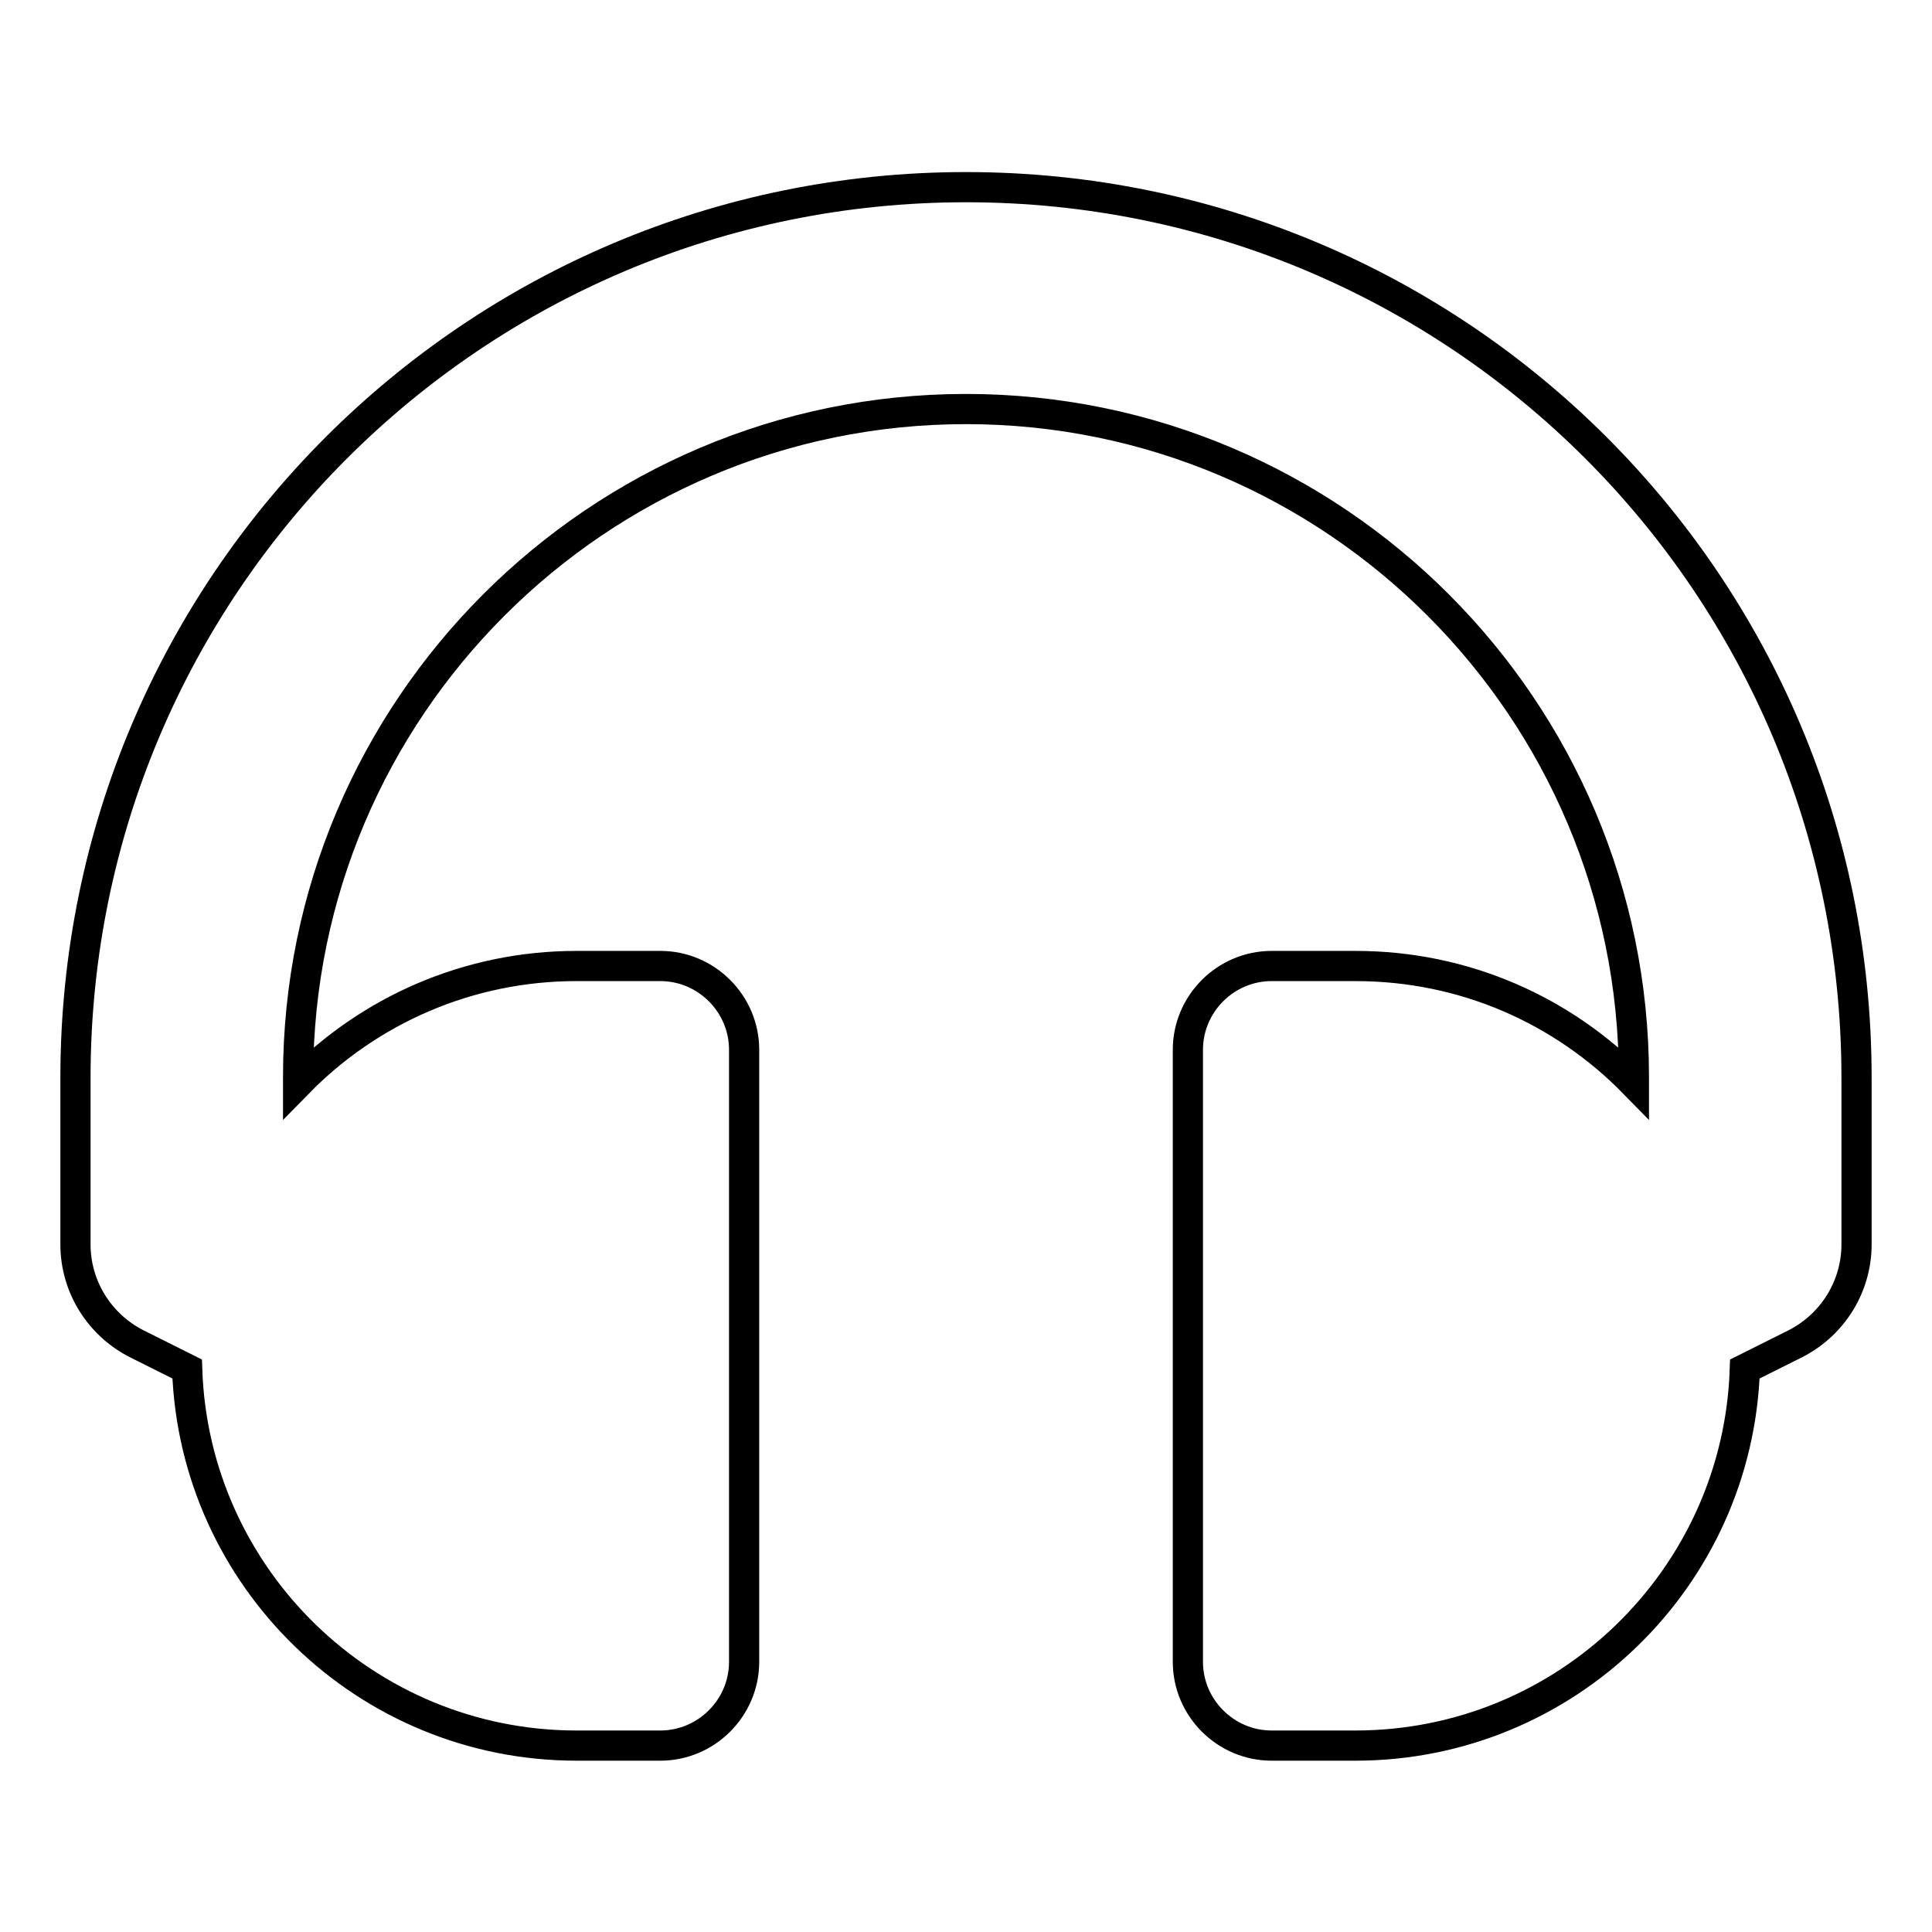
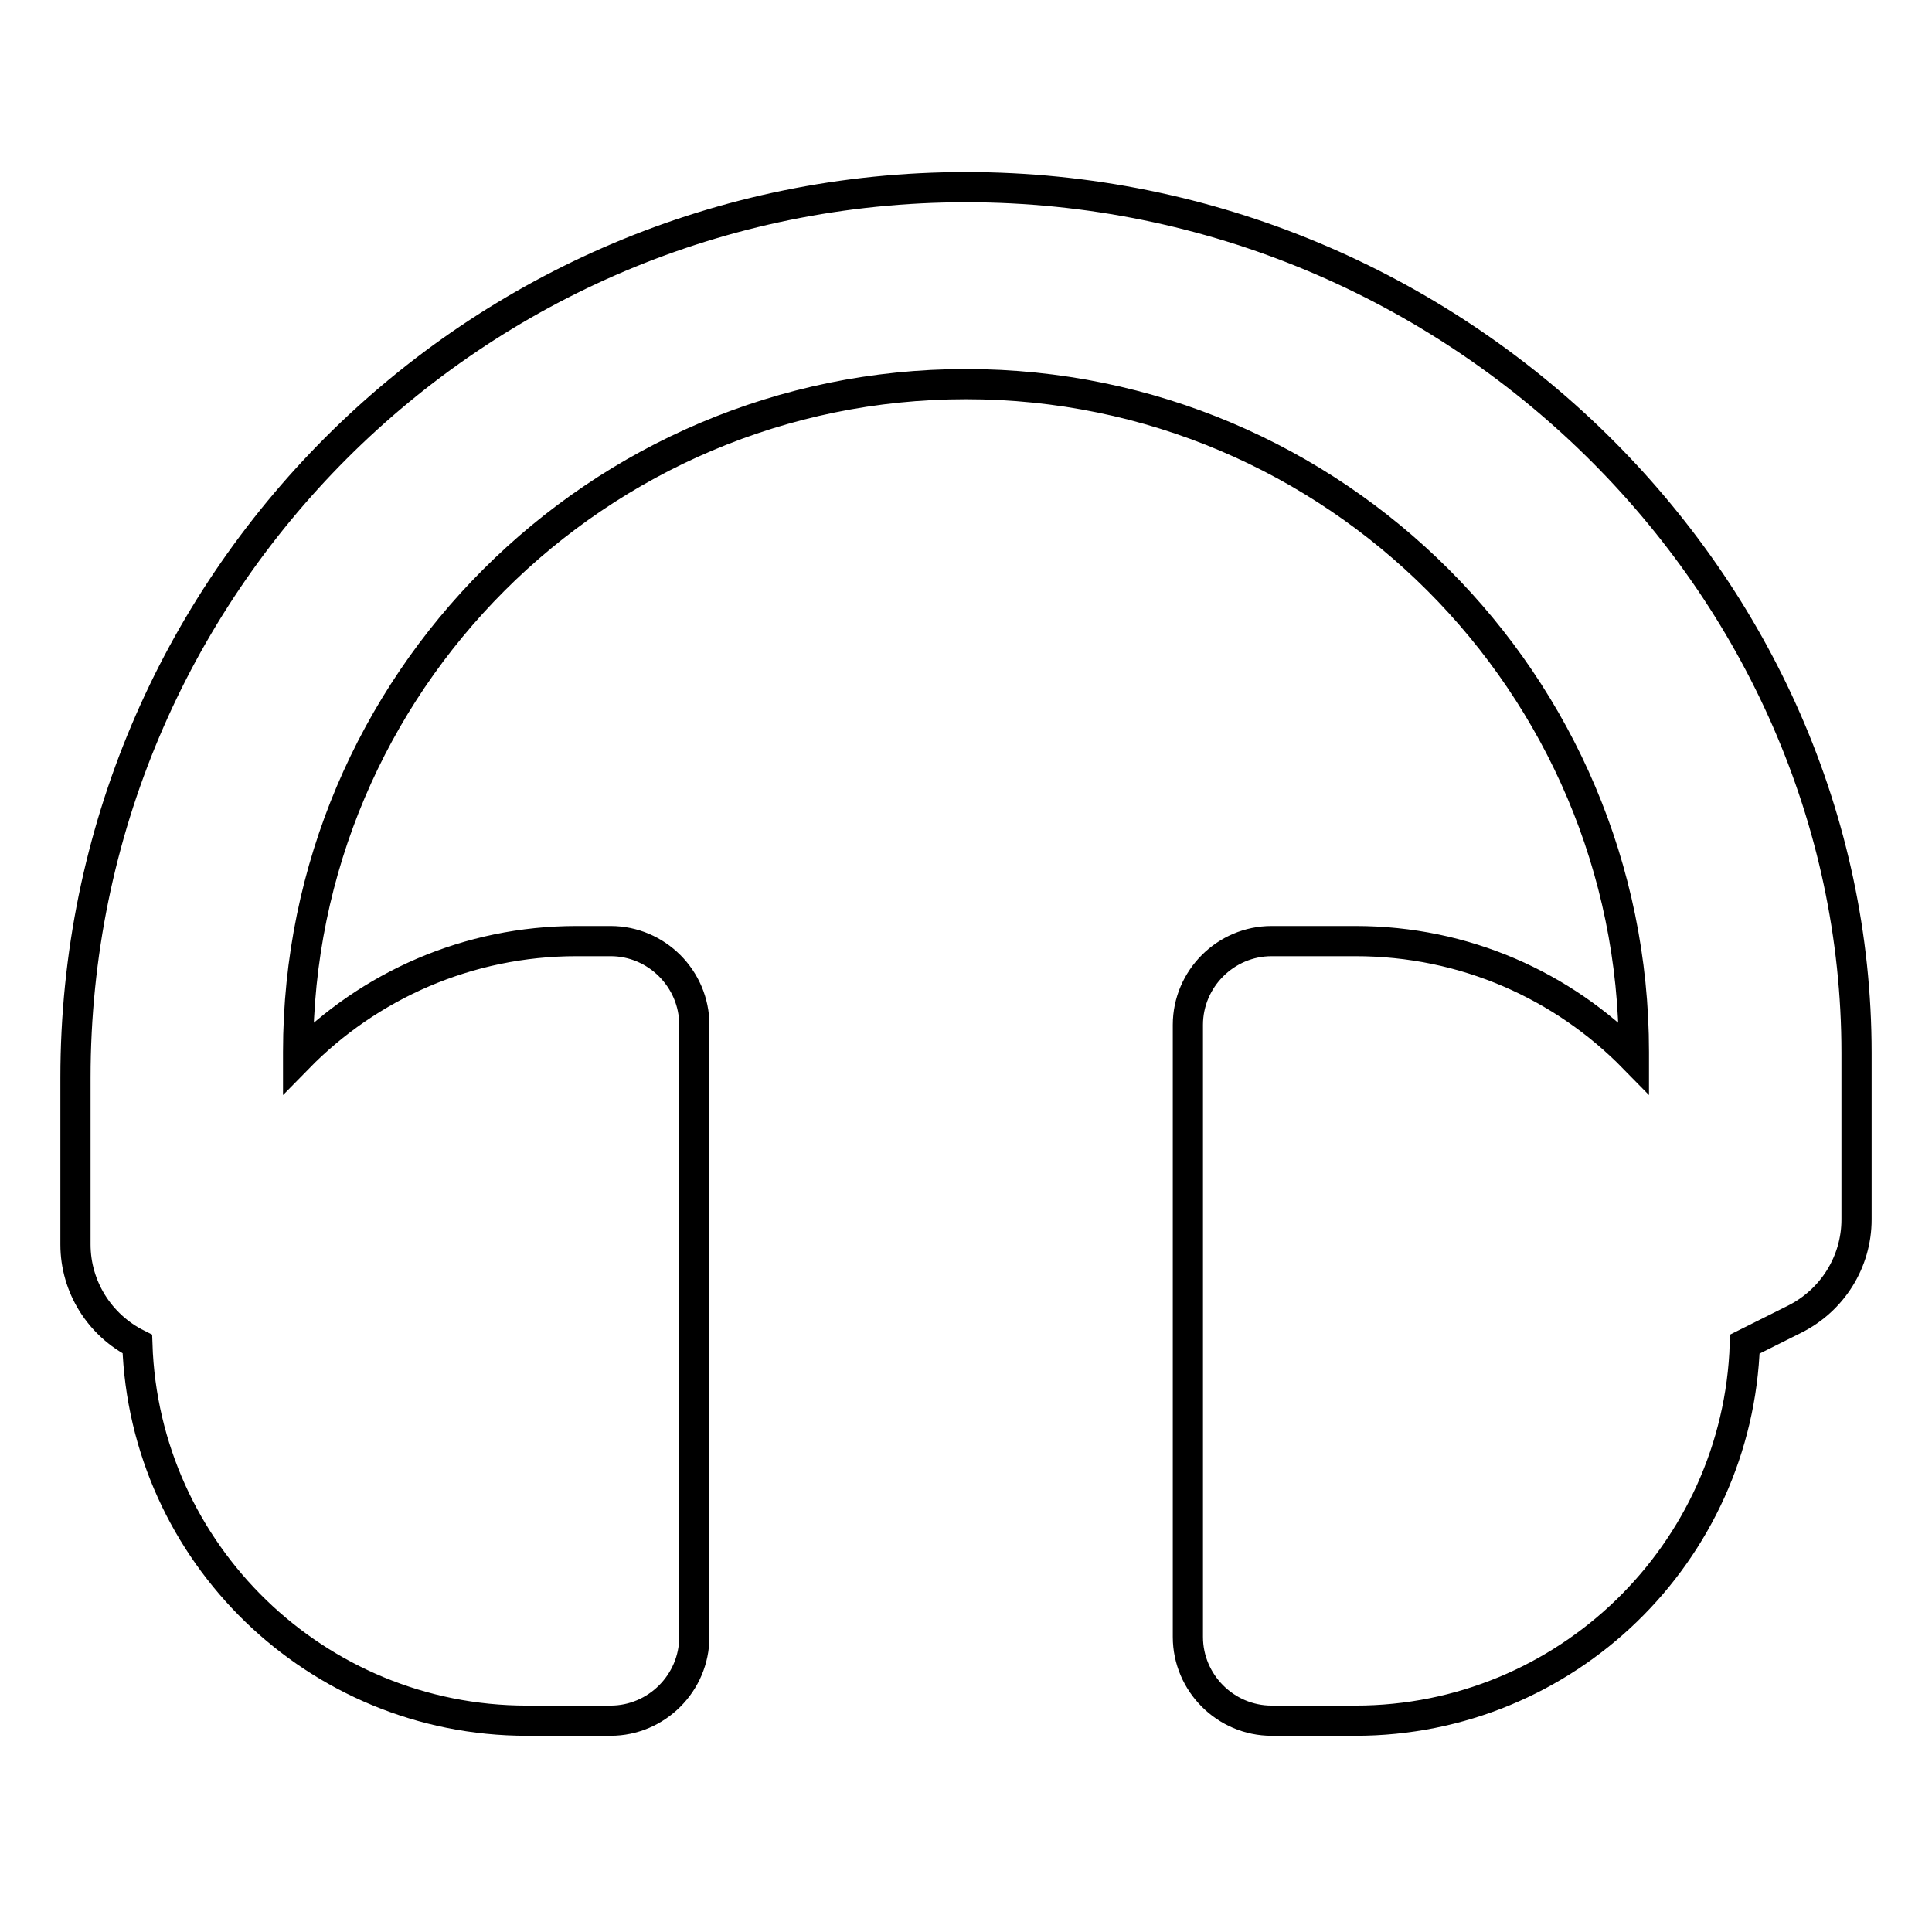
<svg xmlns="http://www.w3.org/2000/svg" version="1.1" x="0px" y="0px" viewBox="0 0 256 256" enable-background="new 0 0 256 256" xml:space="preserve">
  <g>
-     <path stroke-width="4" fill-opacity="0" stroke="#000000" d="M128,24.8c-65.2,0-118,52.8-118,118v22.1c0,5.6,3.2,10.7,8.2,13.2l6.6,3.3c0.9,27.7,23.7,49.9,51.6,49.9 h11.1c6.1,0,11.1-5,11.1-11.1v-81.1c0-6.1-5-11.1-11.1-11.1H76.4c-14.4,0-27.5,5.9-36.9,15.5v-0.8c0-48.8,39.7-88.5,88.5-88.5 s88.5,39.7,88.5,88.5v0.8c-9.4-9.6-22.4-15.5-36.9-15.5h-11.1c-6.1,0-11.1,5-11.1,11.1v81.1c0,6.1,5,11.1,11.1,11.1h11.1 c27.9,0,50.7-22.2,51.6-49.9l6.6-3.3c5-2.5,8.2-7.6,8.2-13.2v-22.1C246,77.5,193.2,24.8,128,24.8z" />
+     <path stroke-width="4" fill-opacity="0" stroke="#000000" d="M128,24.8c-65.2,0-118,52.8-118,118v22.1c0,5.6,3.2,10.7,8.2,13.2c0.9,27.7,23.7,49.9,51.6,49.9 h11.1c6.1,0,11.1-5,11.1-11.1v-81.1c0-6.1-5-11.1-11.1-11.1H76.4c-14.4,0-27.5,5.9-36.9,15.5v-0.8c0-48.8,39.7-88.5,88.5-88.5 s88.5,39.7,88.5,88.5v0.8c-9.4-9.6-22.4-15.5-36.9-15.5h-11.1c-6.1,0-11.1,5-11.1,11.1v81.1c0,6.1,5,11.1,11.1,11.1h11.1 c27.9,0,50.7-22.2,51.6-49.9l6.6-3.3c5-2.5,8.2-7.6,8.2-13.2v-22.1C246,77.5,193.2,24.8,128,24.8z" />
  </g>
</svg>